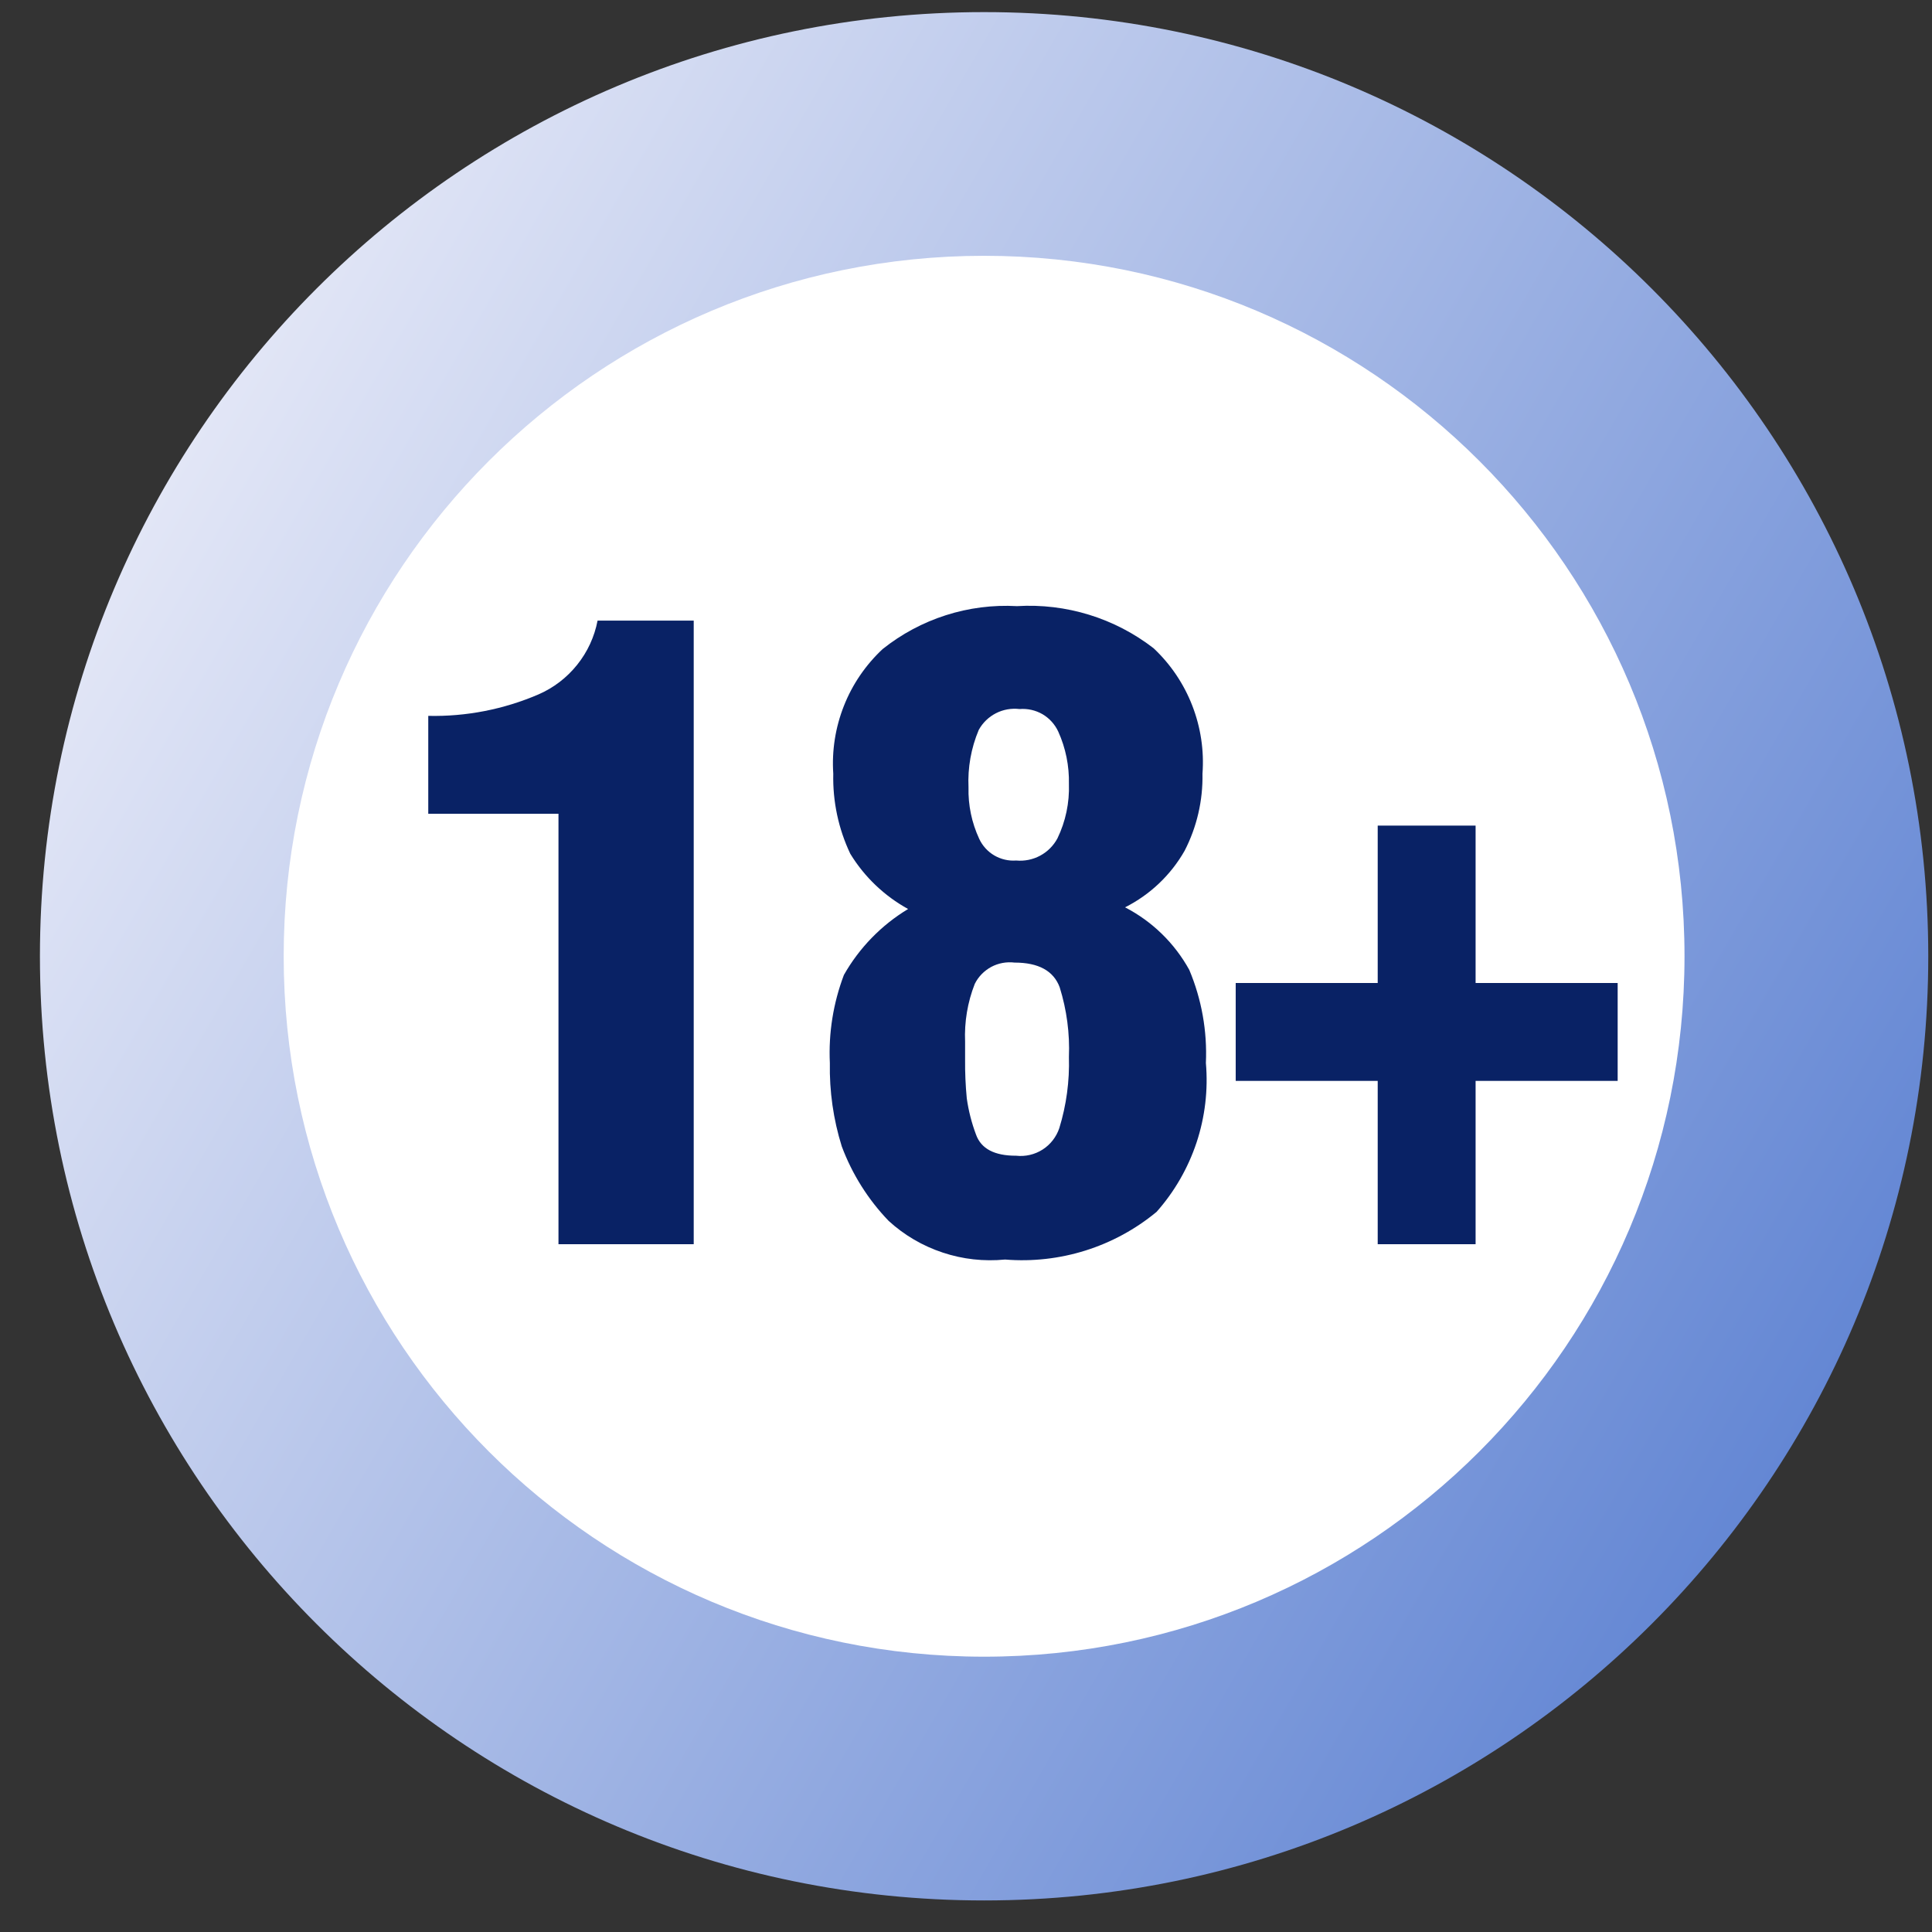
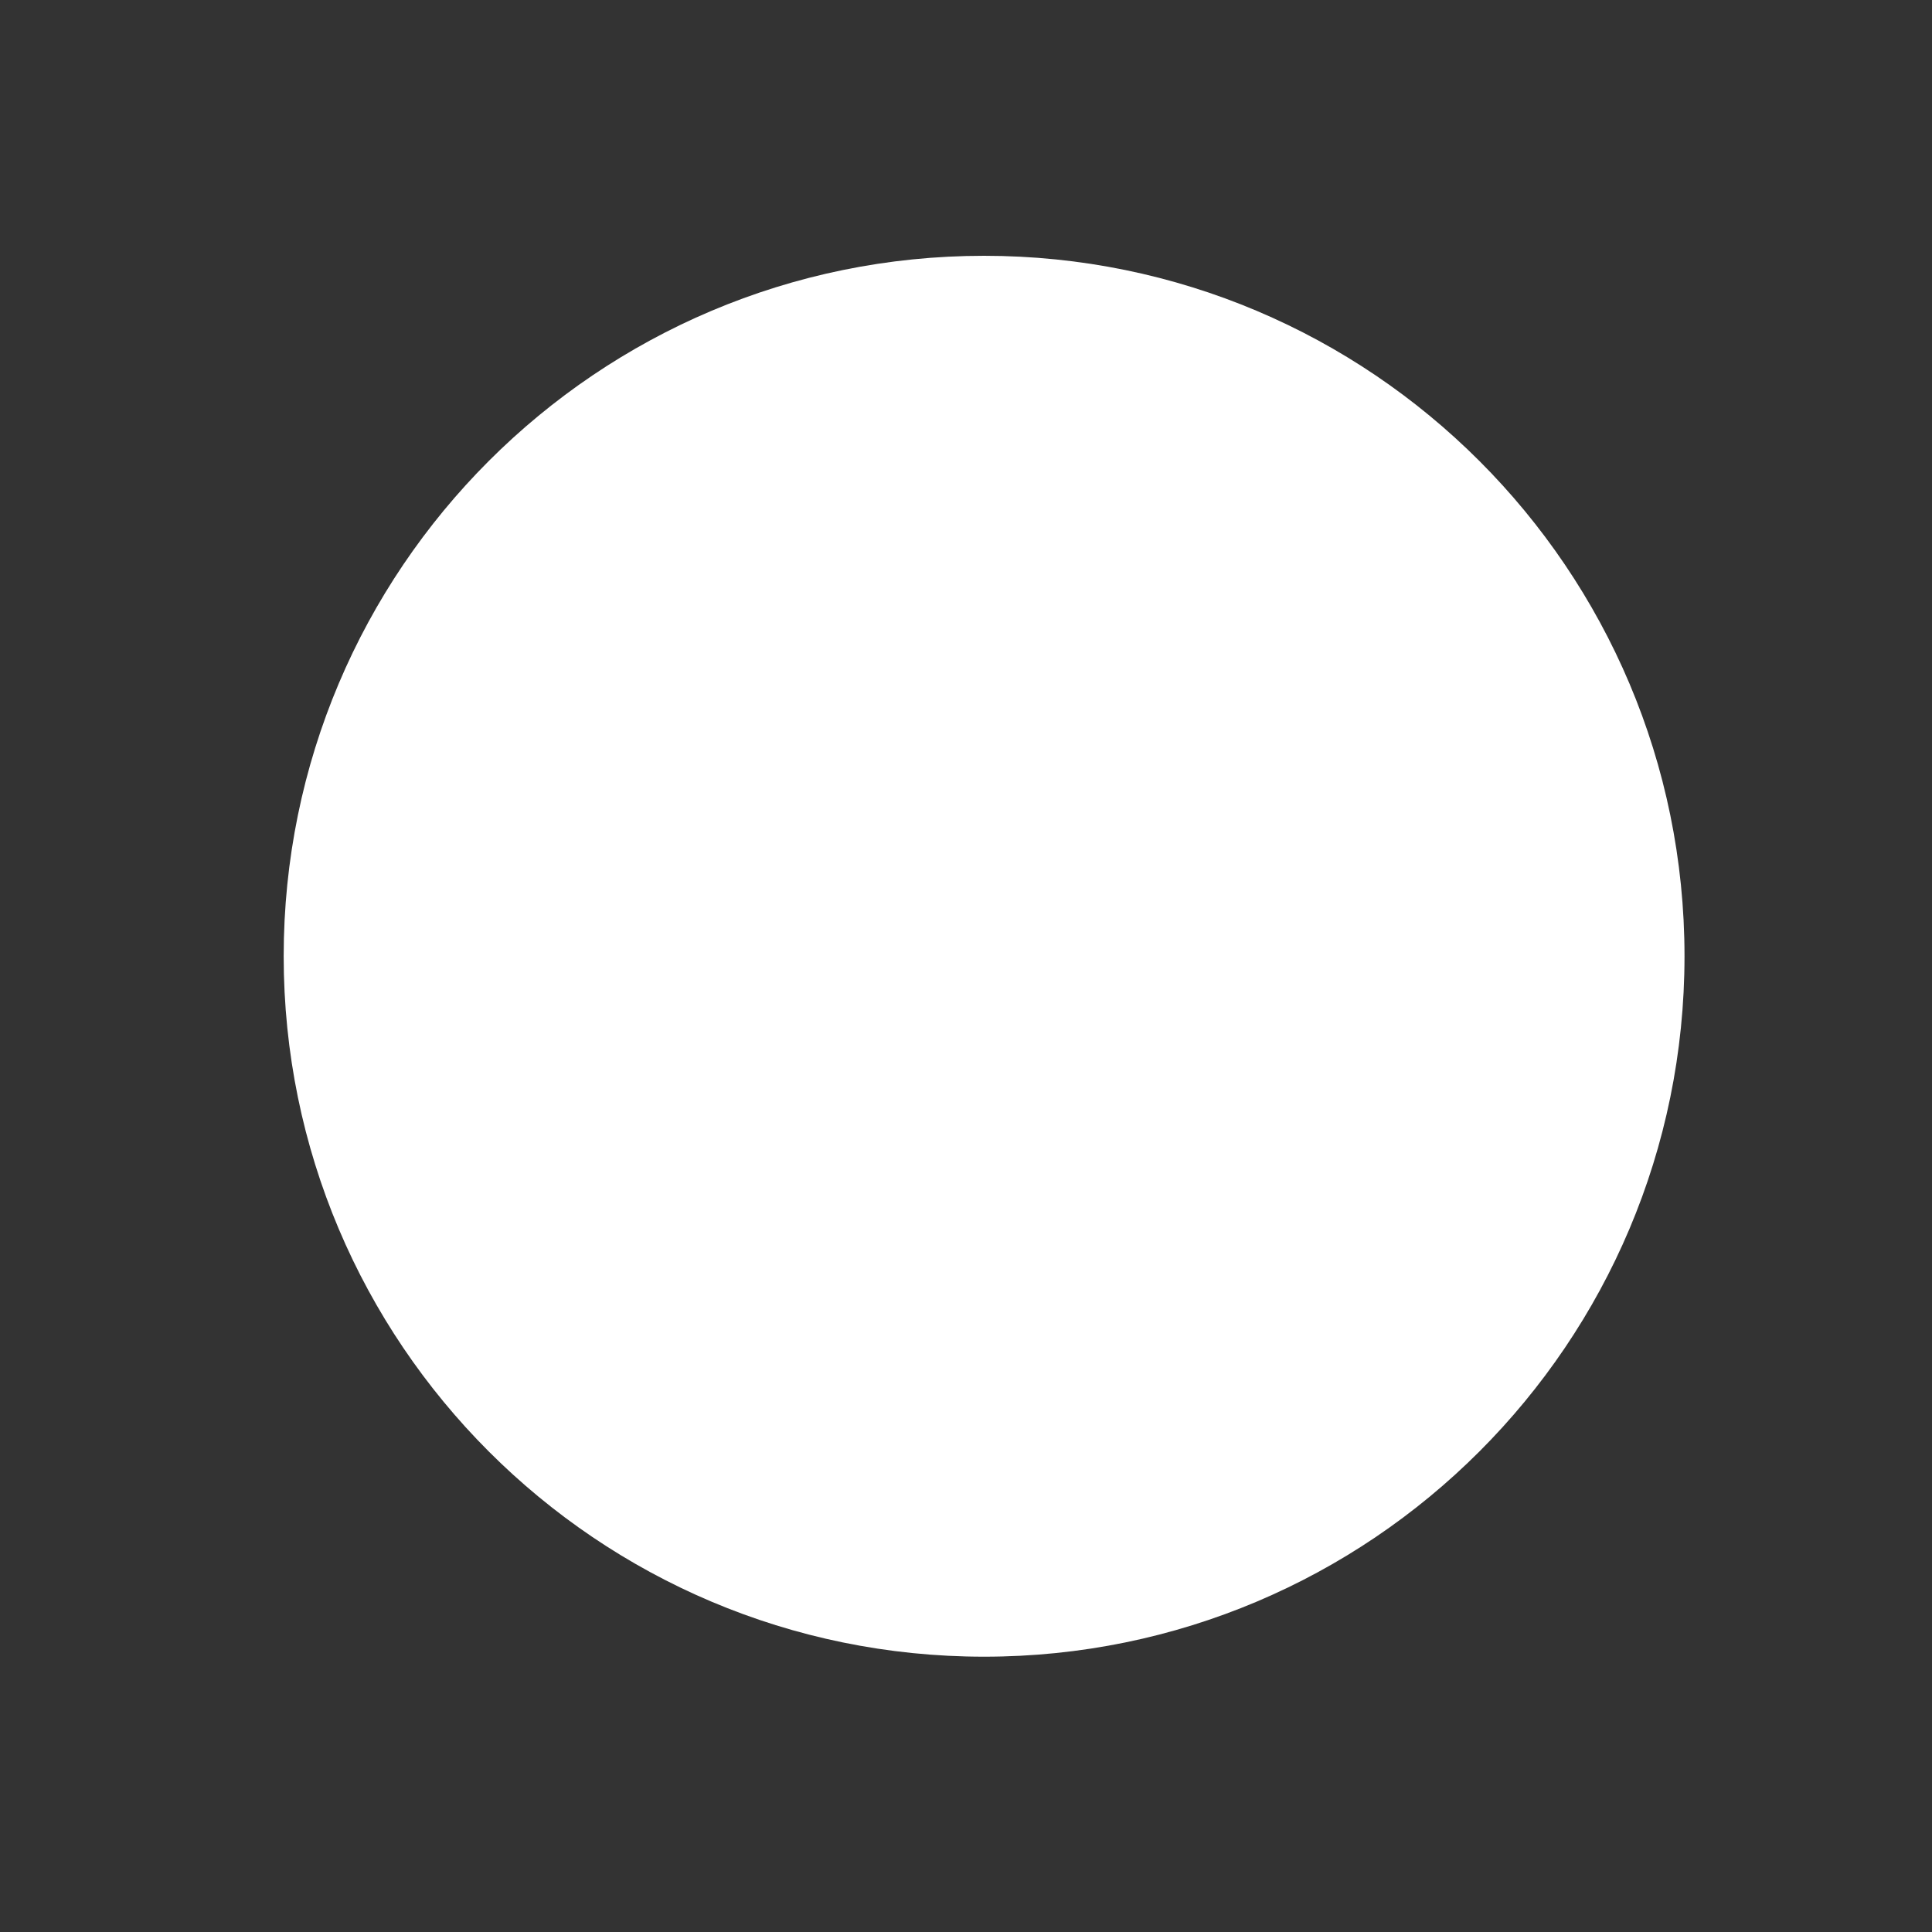
<svg xmlns="http://www.w3.org/2000/svg" width="30" height="30" viewBox="0 0 30 30" fill="none">
  <rect x="0" y="0" width="30" height="30" fill="#333333" stroke="none" />
-   <path d="M15.281 29.51C23.378 29.51 29.942 22.946 29.942 14.849C29.942 6.752 23.378 0.188 15.281 0.188C7.184 0.188 0.62 6.752 0.62 14.849C0.62 22.946 7.184 29.51 15.281 29.51Z" fill="url(#paint0_linear)" />
  <path d="M15.281 25.725C21.288 25.725 26.157 20.855 26.157 14.848C26.157 8.842 21.288 3.972 15.281 3.972C9.274 3.972 4.405 8.842 4.405 14.848C4.405 20.855 9.274 25.725 15.281 25.725Z" fill="white" />
-   <path d="M8.672 12.636H6.65V11.116C7.238 11.129 7.821 11.015 8.361 10.783C8.596 10.681 8.802 10.523 8.962 10.323C9.122 10.124 9.231 9.888 9.279 9.637H10.772V19.32H8.672V12.636Z" fill="#092265" />
-   <path d="M12.939 12.014C12.915 11.655 12.972 11.295 13.104 10.961C13.236 10.626 13.442 10.325 13.705 10.079C14.295 9.608 15.038 9.37 15.792 9.412C16.555 9.366 17.309 9.598 17.913 10.066C18.177 10.314 18.382 10.618 18.513 10.955C18.644 11.292 18.699 11.654 18.672 12.014C18.68 12.43 18.585 12.841 18.395 13.21C18.18 13.588 17.858 13.893 17.47 14.089C17.891 14.307 18.238 14.645 18.467 15.06C18.659 15.517 18.747 16.011 18.725 16.506C18.761 16.923 18.712 17.343 18.58 17.741C18.448 18.138 18.237 18.505 17.959 18.818C17.302 19.362 16.458 19.627 15.607 19.558C15.28 19.59 14.95 19.554 14.639 19.45C14.327 19.347 14.04 19.179 13.798 18.957C13.479 18.625 13.232 18.232 13.071 17.801C12.94 17.382 12.878 16.945 12.886 16.506C12.864 16.04 12.939 15.575 13.104 15.139C13.343 14.718 13.686 14.365 14.101 14.115C13.732 13.912 13.422 13.616 13.203 13.257C13.019 12.869 12.929 12.444 12.939 12.014ZM16.598 16.414C16.613 16.047 16.564 15.681 16.455 15.331C16.36 15.075 16.126 14.947 15.754 14.947C15.629 14.932 15.503 14.955 15.392 15.014C15.282 15.074 15.192 15.165 15.136 15.278C15.024 15.563 14.973 15.87 14.986 16.176V16.453C14.984 16.654 14.993 16.855 15.012 17.055C15.039 17.246 15.087 17.435 15.155 17.616C15.233 17.837 15.441 17.947 15.779 17.946C15.923 17.962 16.068 17.928 16.19 17.85C16.312 17.772 16.403 17.654 16.449 17.517C16.559 17.16 16.609 16.787 16.598 16.414ZM15.779 13.362C15.908 13.374 16.037 13.348 16.151 13.287C16.265 13.226 16.359 13.132 16.42 13.018C16.547 12.755 16.608 12.465 16.598 12.173C16.604 11.893 16.548 11.616 16.433 11.361C16.381 11.248 16.295 11.153 16.188 11.09C16.08 11.028 15.956 11 15.832 11.01C15.706 10.995 15.578 11.017 15.465 11.075C15.352 11.133 15.259 11.223 15.198 11.334C15.079 11.616 15.025 11.921 15.039 12.226C15.032 12.502 15.089 12.775 15.205 13.025C15.255 13.133 15.337 13.223 15.439 13.283C15.542 13.343 15.661 13.371 15.779 13.362Z" fill="#092265" />
-   <path d="M21.393 12.82H22.913V15.264H25.119V16.784H22.913V19.32H21.393V16.784H19.188V15.264H21.393L21.393 12.82Z" fill="#092265" />
  <defs>
    <linearGradient id="paint0_linear" x1="2.582" y1="7.517" x2="27.98" y2="22.181" gradientUnits="userSpaceOnUse">
      <stop stop-color="#E2E6F6" />
      <stop offset="1" stop-color="#6487D4" />
    </linearGradient>
  </defs>
</svg>